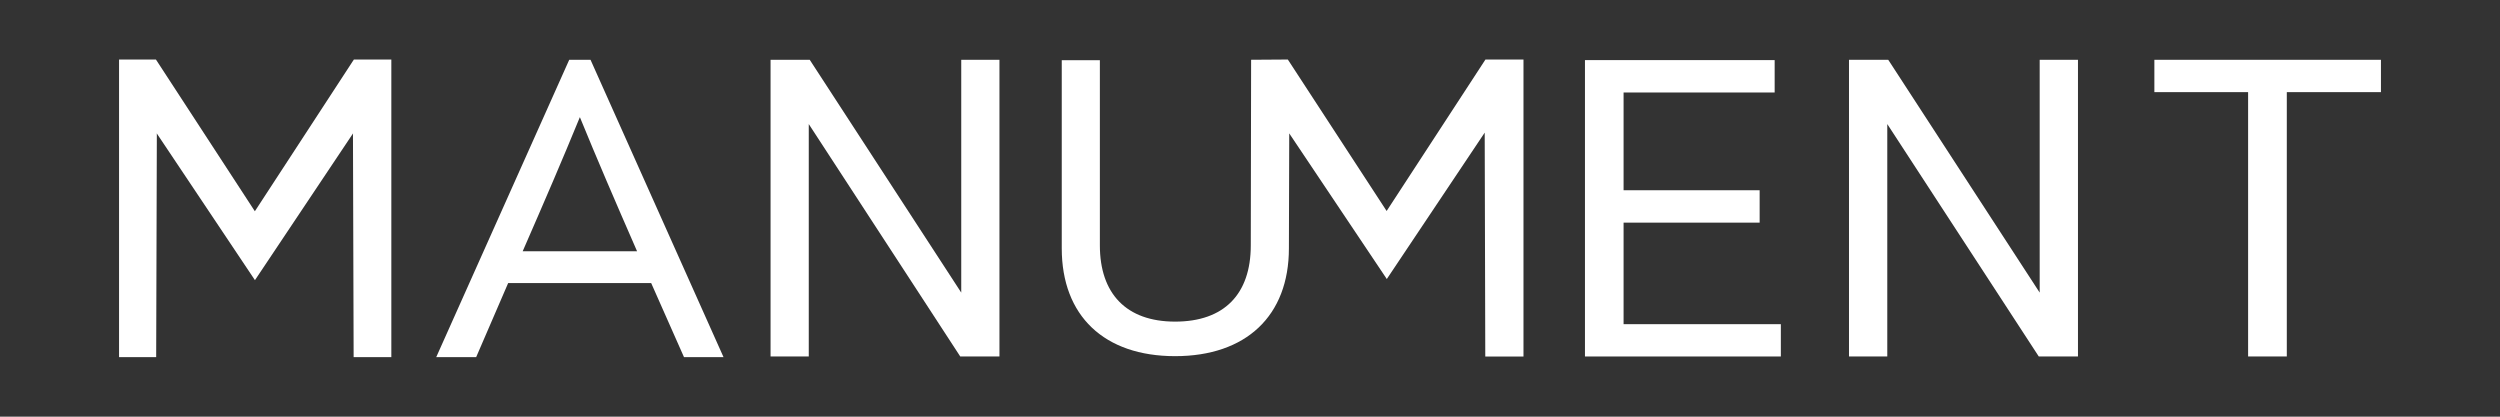
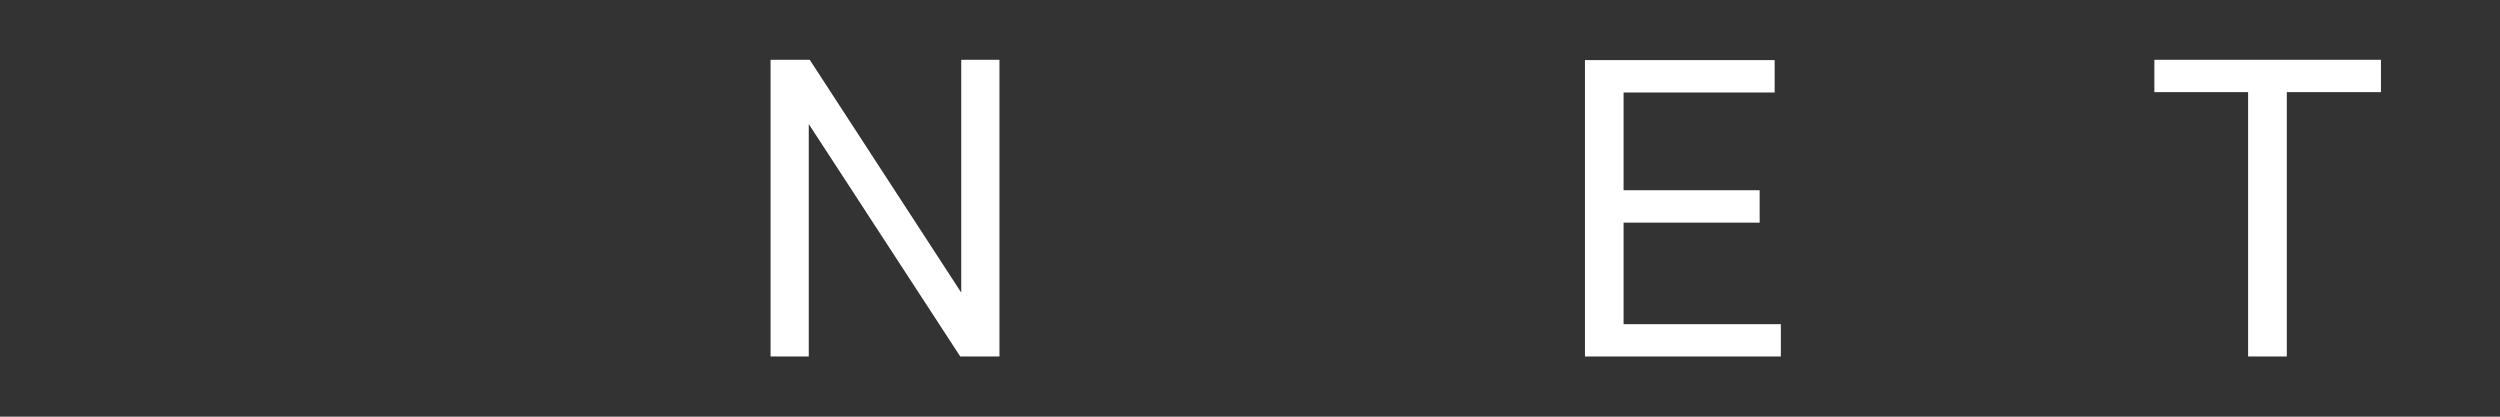
<svg xmlns="http://www.w3.org/2000/svg" width="630" height="105" viewBox="0 0 630 105" fill="none">
  <rect x="0" y="0" width="630" height="105" fill="#333333" stroke="none" />
  <g clip-path="url(#clip0_381_91)">
    <path d="M409.141 56.104H443.429V47.941H409.141V23.308H447.213V15.146H399.41V89.834H448.773V81.692H409.141V56.104Z" fill="white" />
    <path d="M542.902 15.062V23.225H566.523V89.834H576.275V23.225H600V15.062H542.902Z" fill="white" />
    <path d="M242.234 73.737L204.225 15.332L204.058 15.062H194.182V89.834H203.809V31.263L241.985 89.834H251.862V15.062H242.234V73.737Z" fill="white" />
-     <path d="M514 73.737L476.011 15.332L475.824 15.062H465.947V89.834H475.595V31.263L513.771 89.834H523.648V15.062H514V73.737Z" fill="white" />
-     <path d="M64.225 53.237L39.294 15H30V90H39.357L39.523 34.046L39.502 33.61L64.246 70.601L88.969 33.61L88.948 34.067L89.115 90H98.617V15H89.177L64.225 53.237Z" fill="white" />
-     <path d="M349.423 53.154L324.534 15L315.281 15.062L315.197 61.836C315.197 74.153 308.46 81.048 296.13 81.048C283.8 81.048 277.167 73.966 277.167 61.836V15.166H267.561V62.584C267.561 79.594 278.248 89.751 296.13 89.751C314.012 89.751 324.804 79.594 324.804 62.584L324.887 33.61L349.402 70.206L349.464 70.331L374.146 33.423V34.025L374.291 89.855H383.918V15H374.333L349.444 53.154H349.423Z" fill="white" />
-     <path d="M143.446 15.062L109.928 90H119.992L128.059 71.328H164.094L172.369 90H182.329L148.811 15.062H143.425H143.446ZM131.719 63.311C137.437 50.205 141.72 40.277 146.128 29.518C150.516 40.236 154.799 50.184 160.538 63.311H131.698H131.719Z" fill="white" />
  </g>
  <defs>
    <clipPath id="clip0_381_91">
      <rect width="570" height="75" fill="white" transform="translate(30 15)" />
    </clipPath>
  </defs>
</svg>